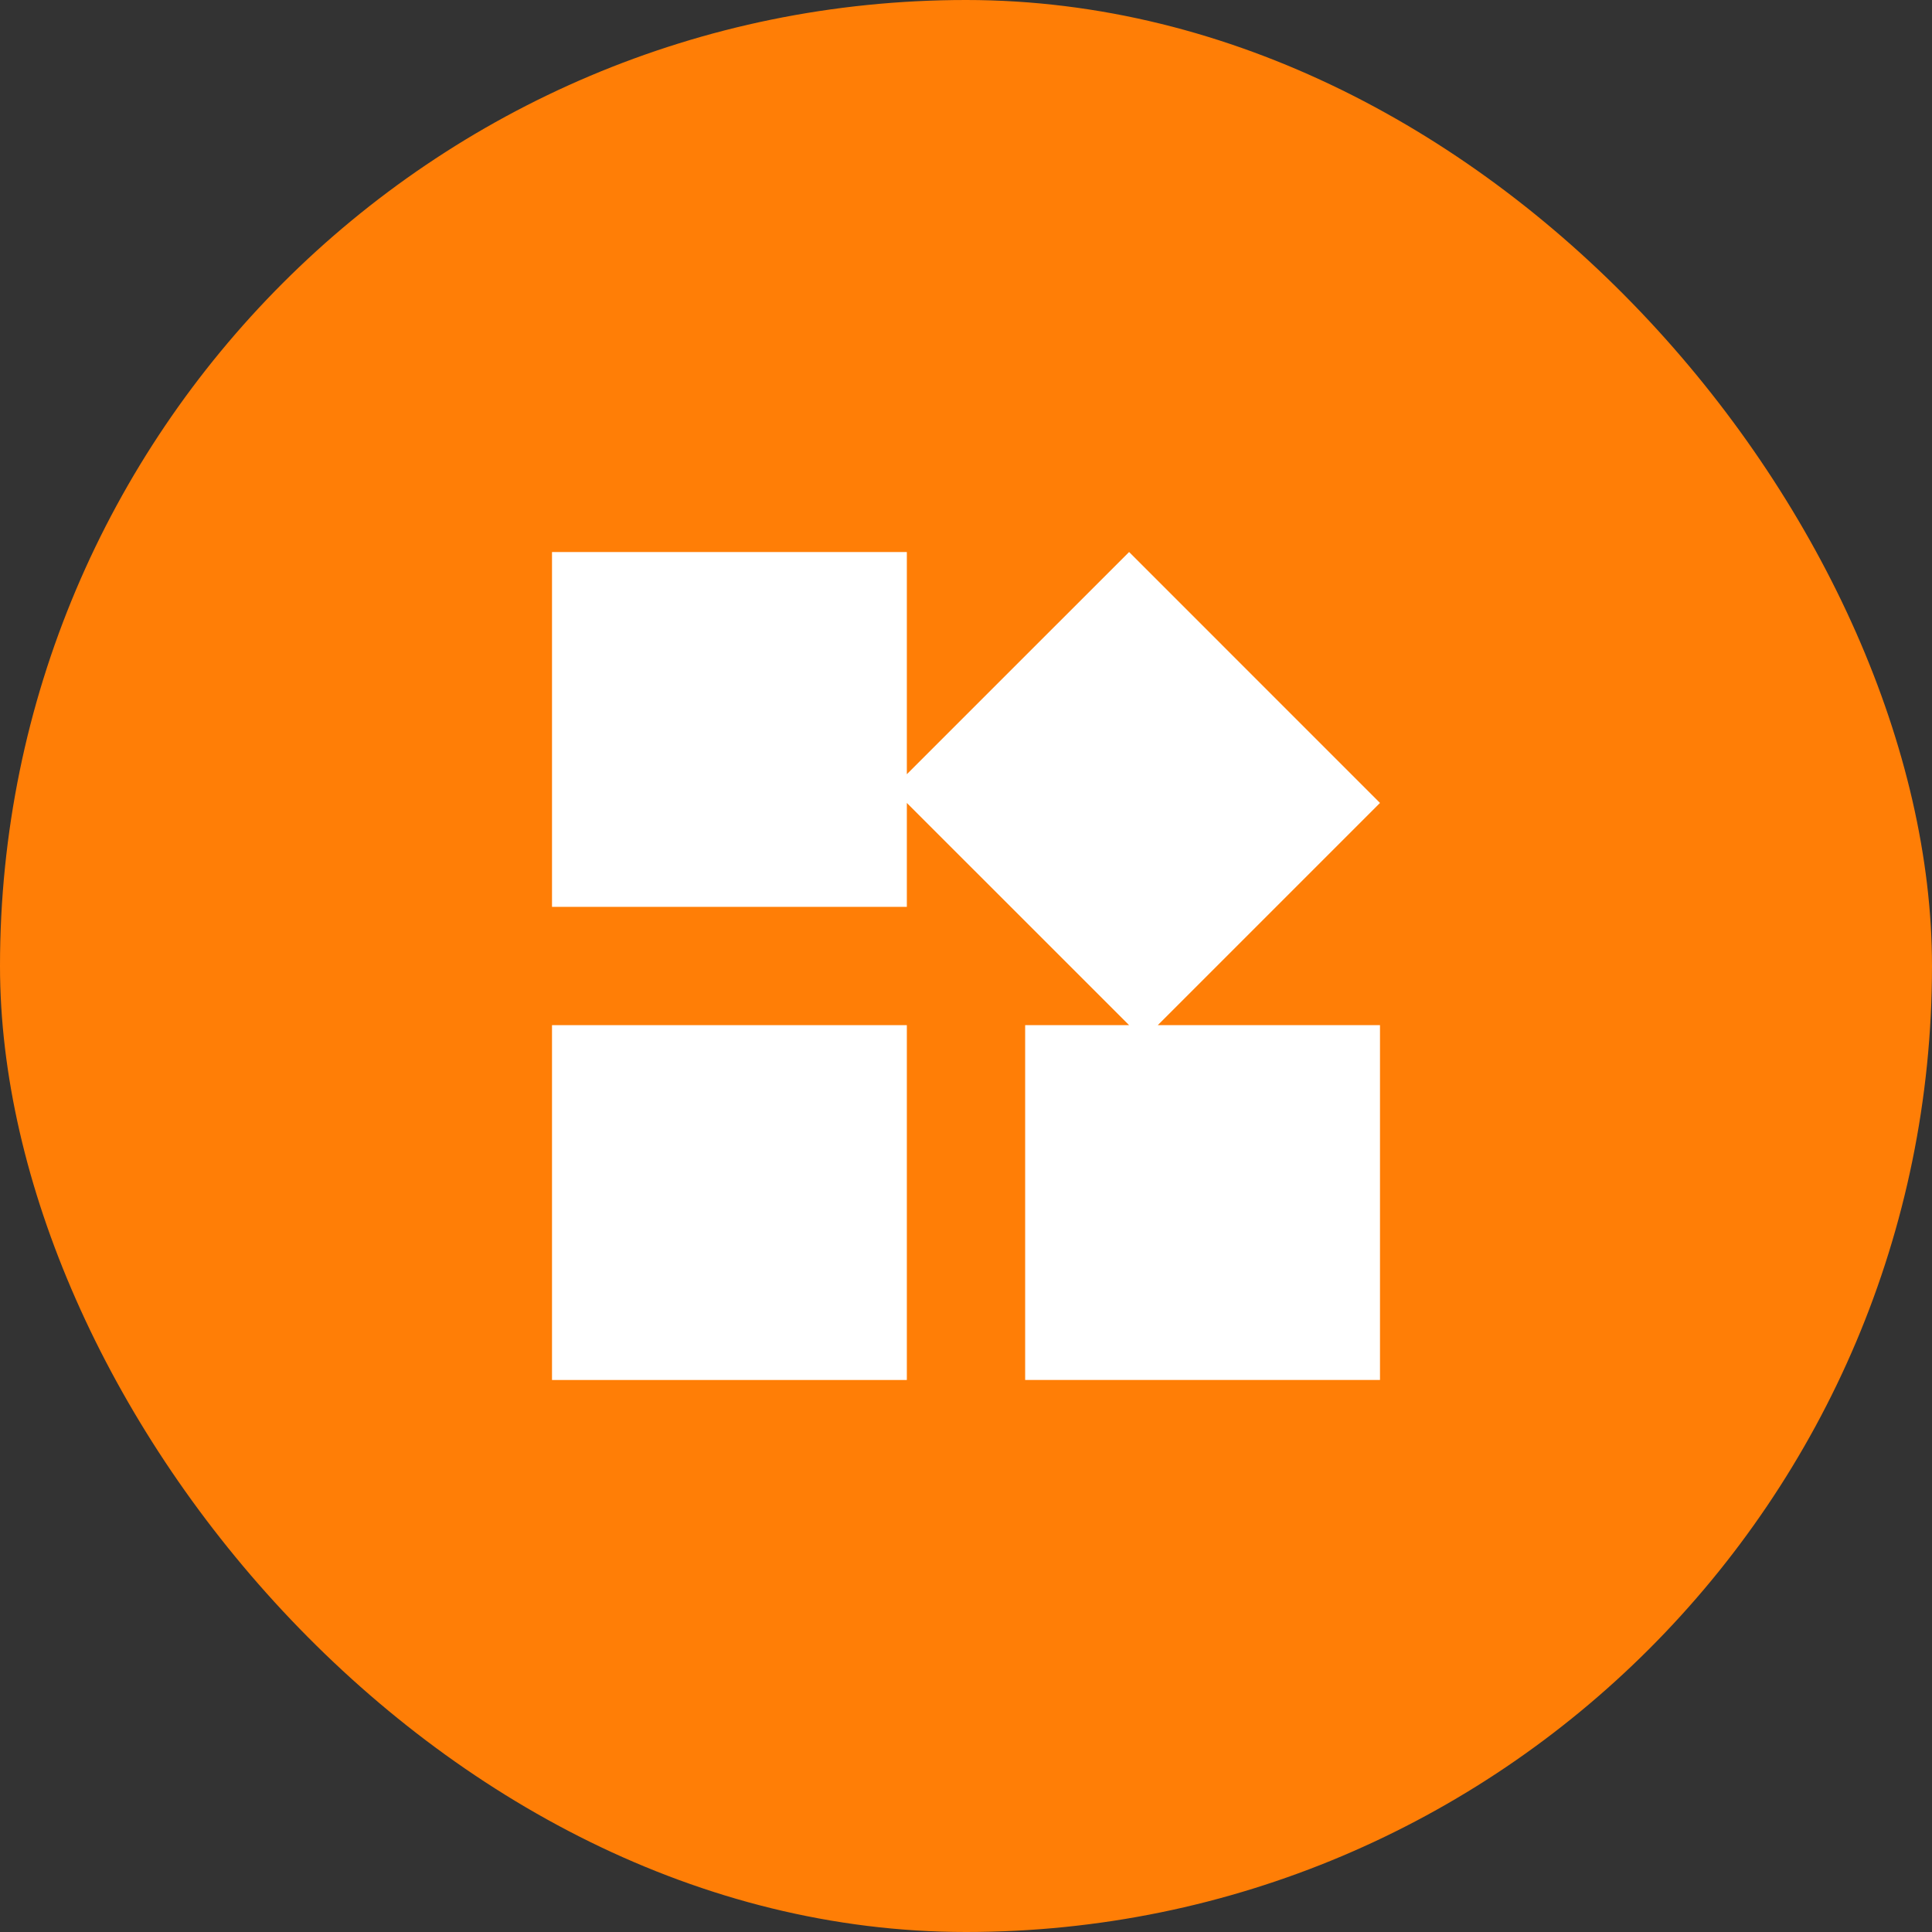
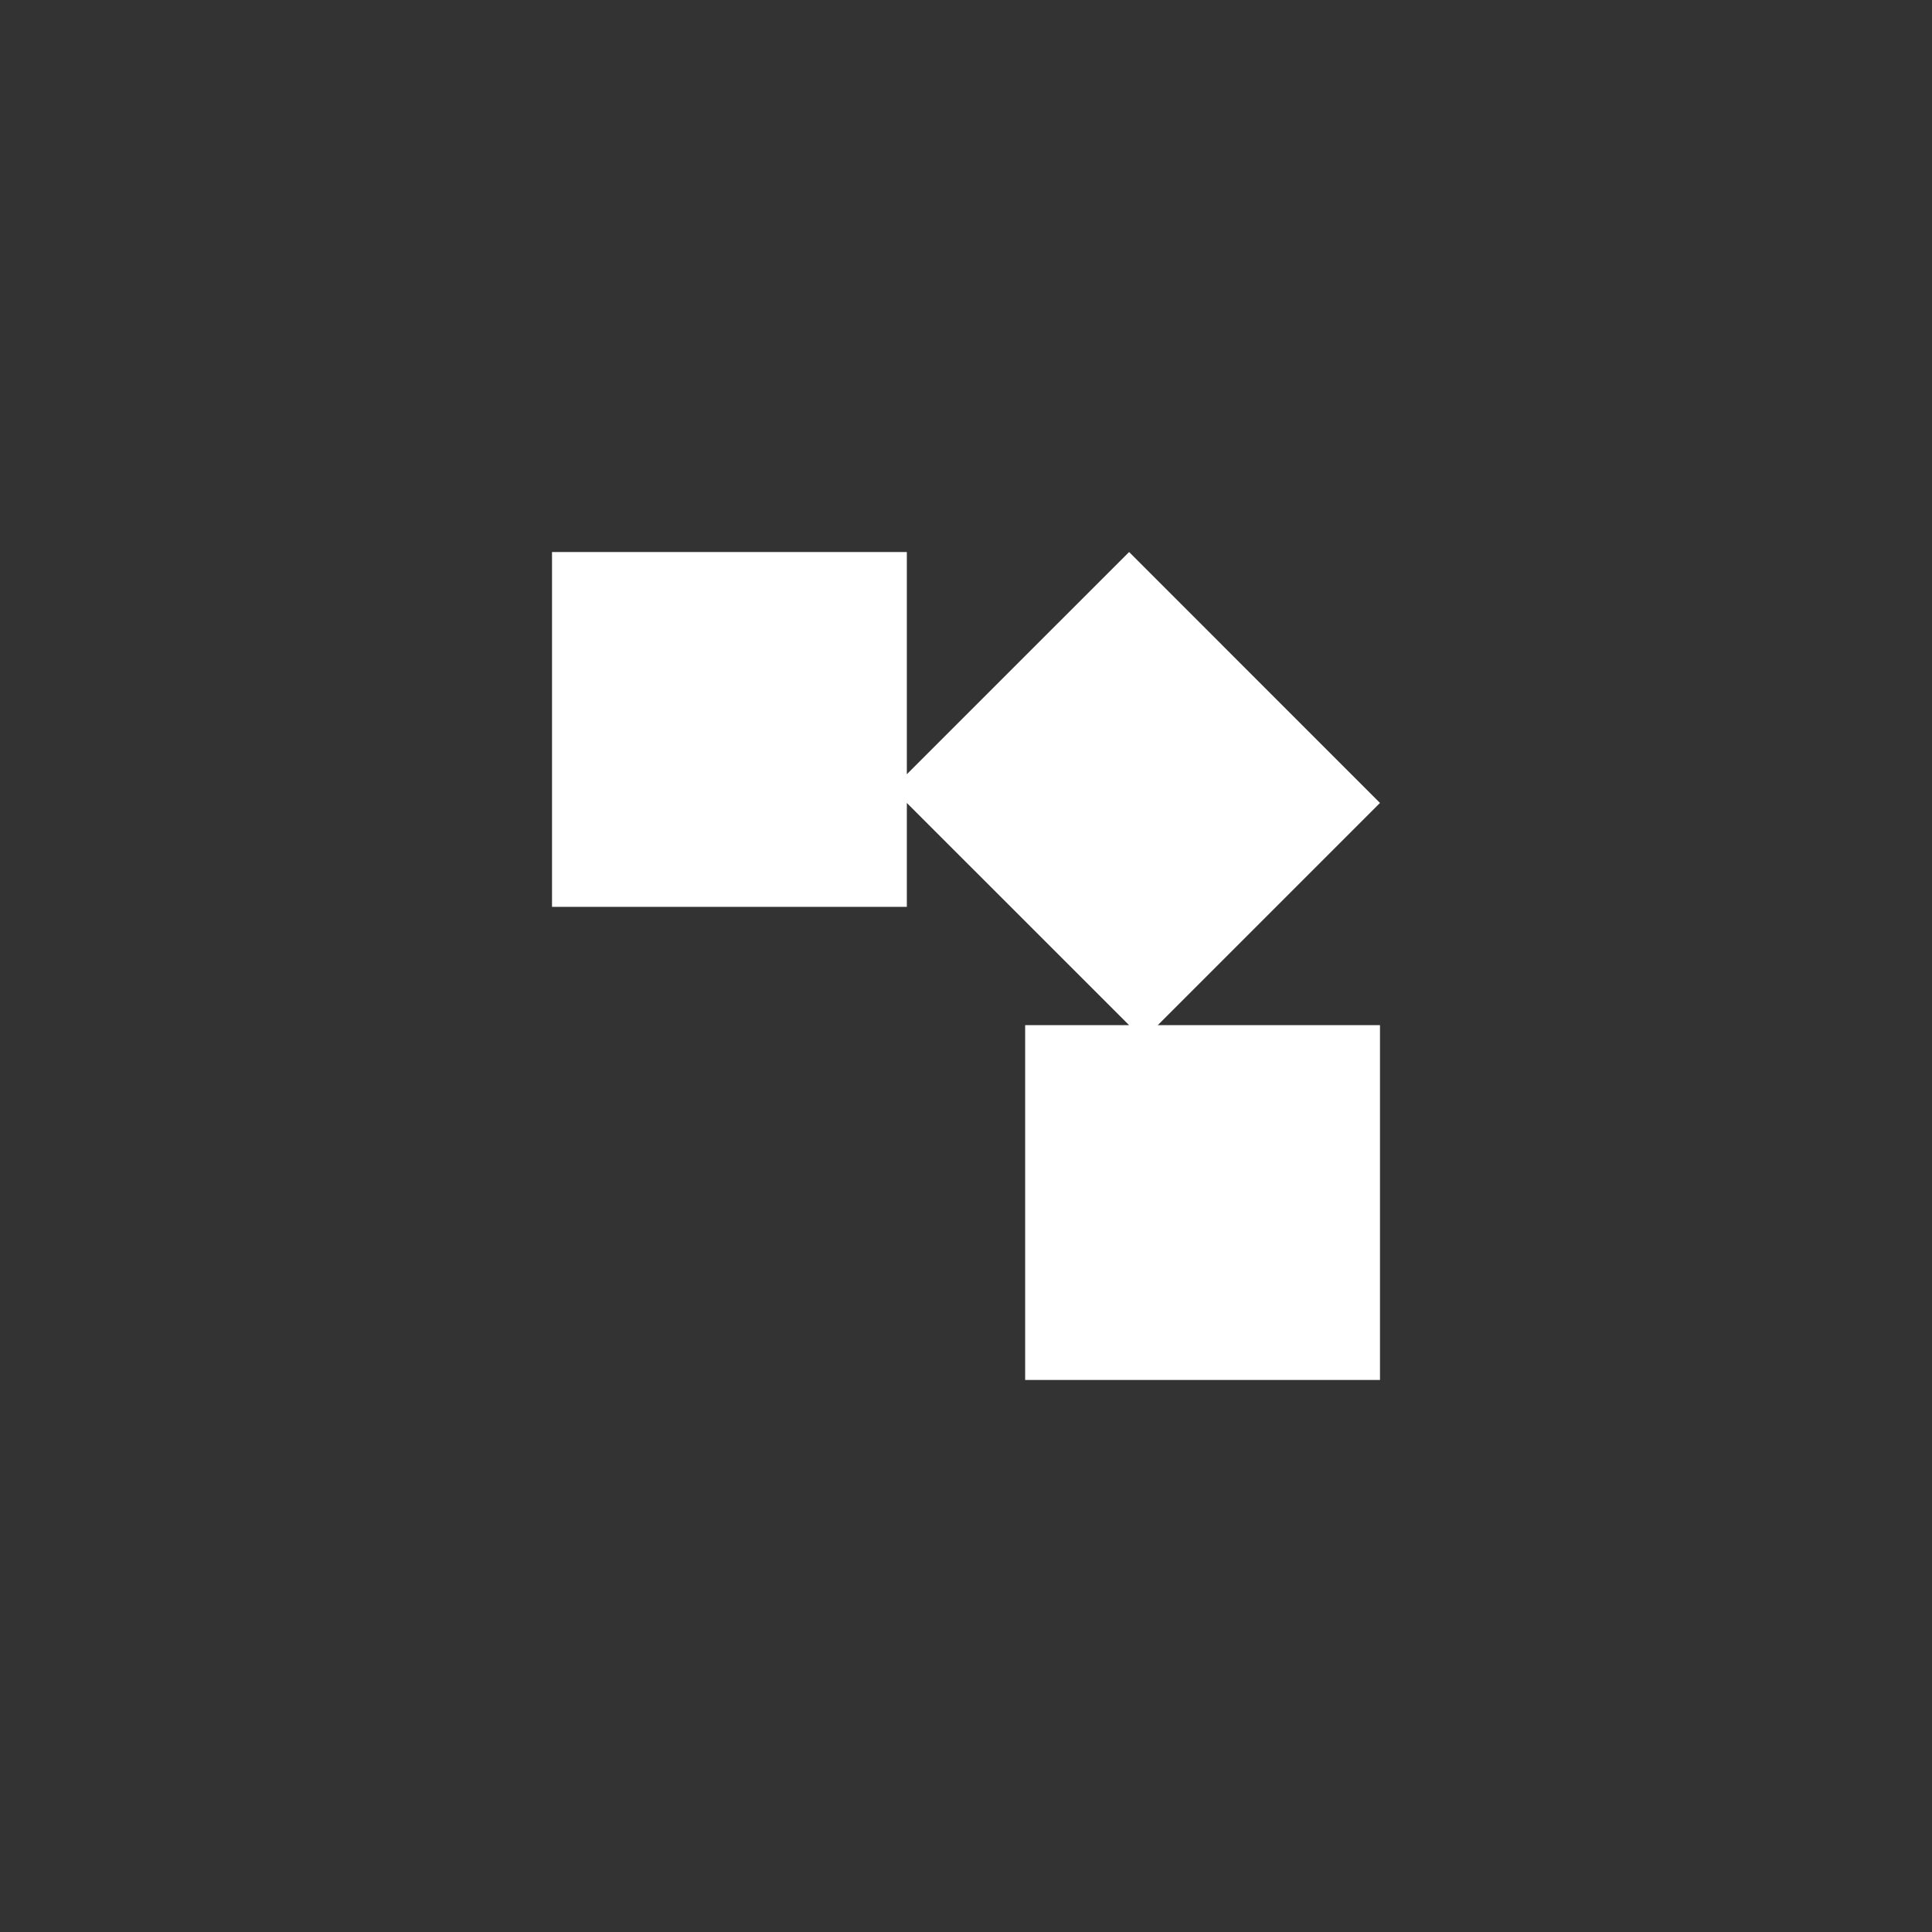
<svg xmlns="http://www.w3.org/2000/svg" width="50" height="50" viewBox="0 0 50 50" fill="none">
  <rect x="0" y="0" width="50" height="50" fill="#333333" stroke="none" />
-   <rect width="50" height="50" rx="25" fill="#FF7E06" />
-   <path d="M14.286 26.531H23.469V35.714H14.286V26.531Z" fill="white" />
  <path d="M35.714 20.78L29.221 14.286L23.469 20.037V14.286H14.286V23.469H23.469V20.78L29.221 26.531H26.531V35.714H35.714V26.531H29.963L35.714 20.78Z" fill="white" />
</svg>